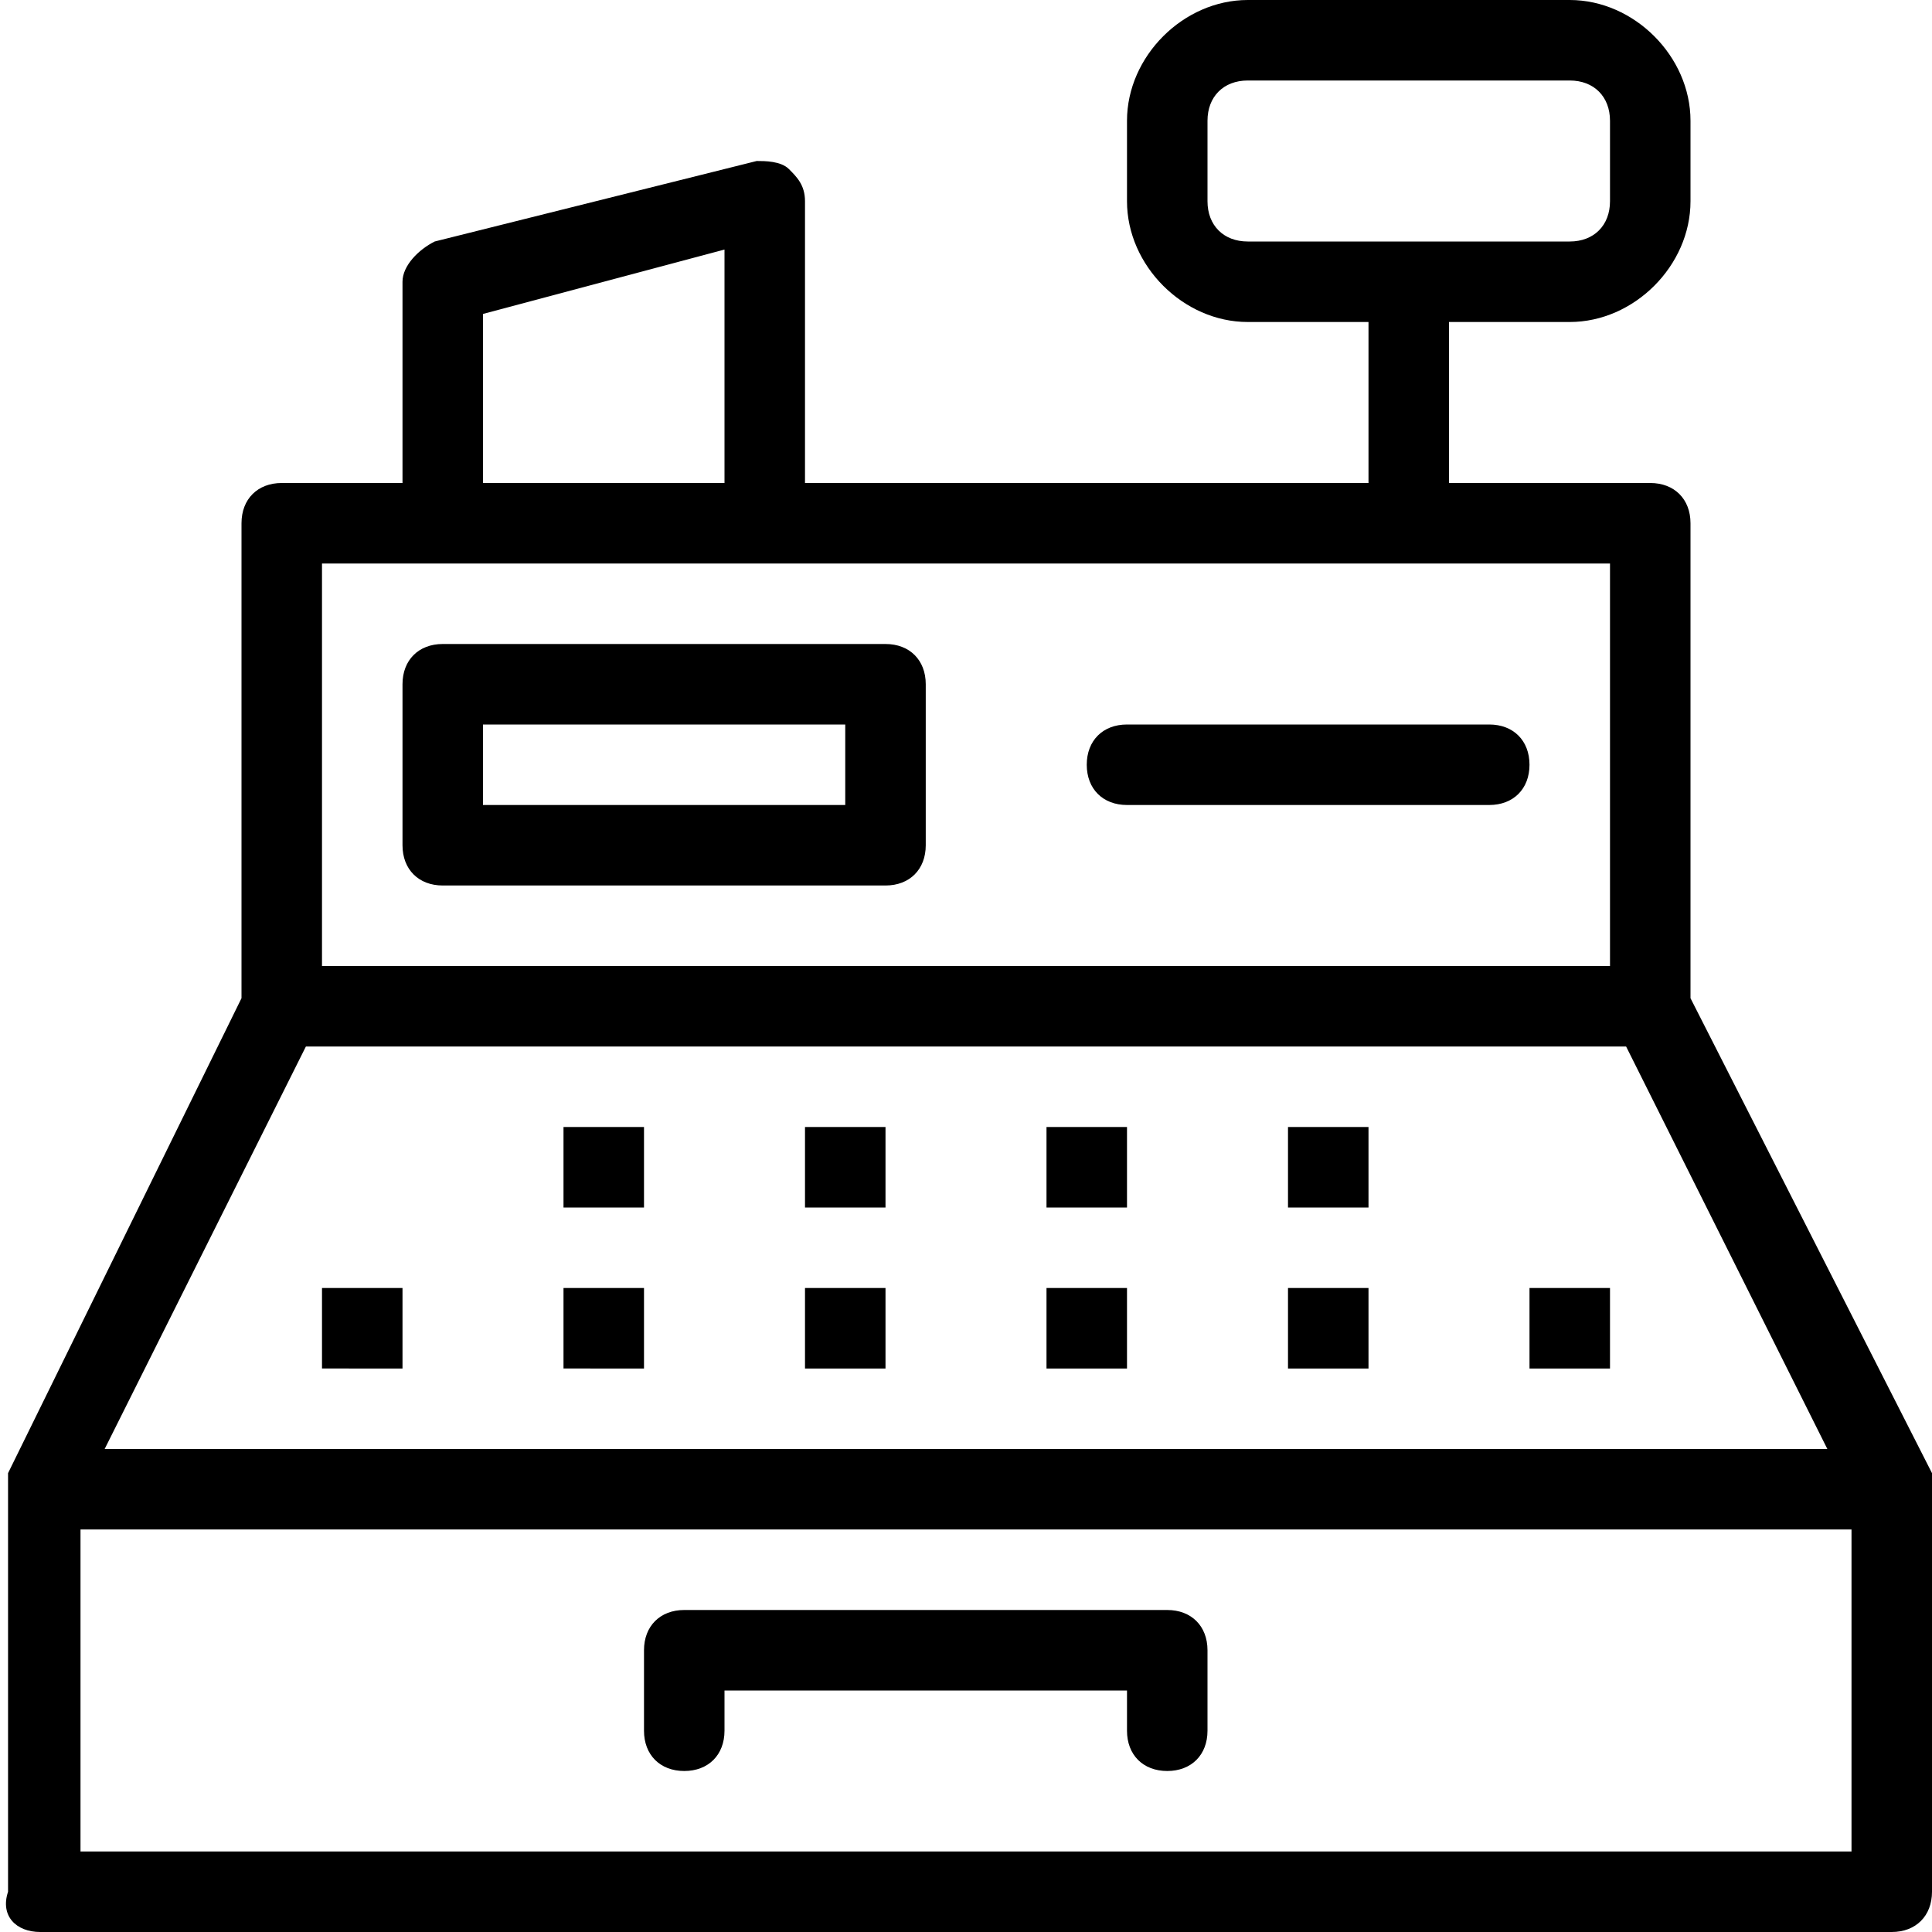
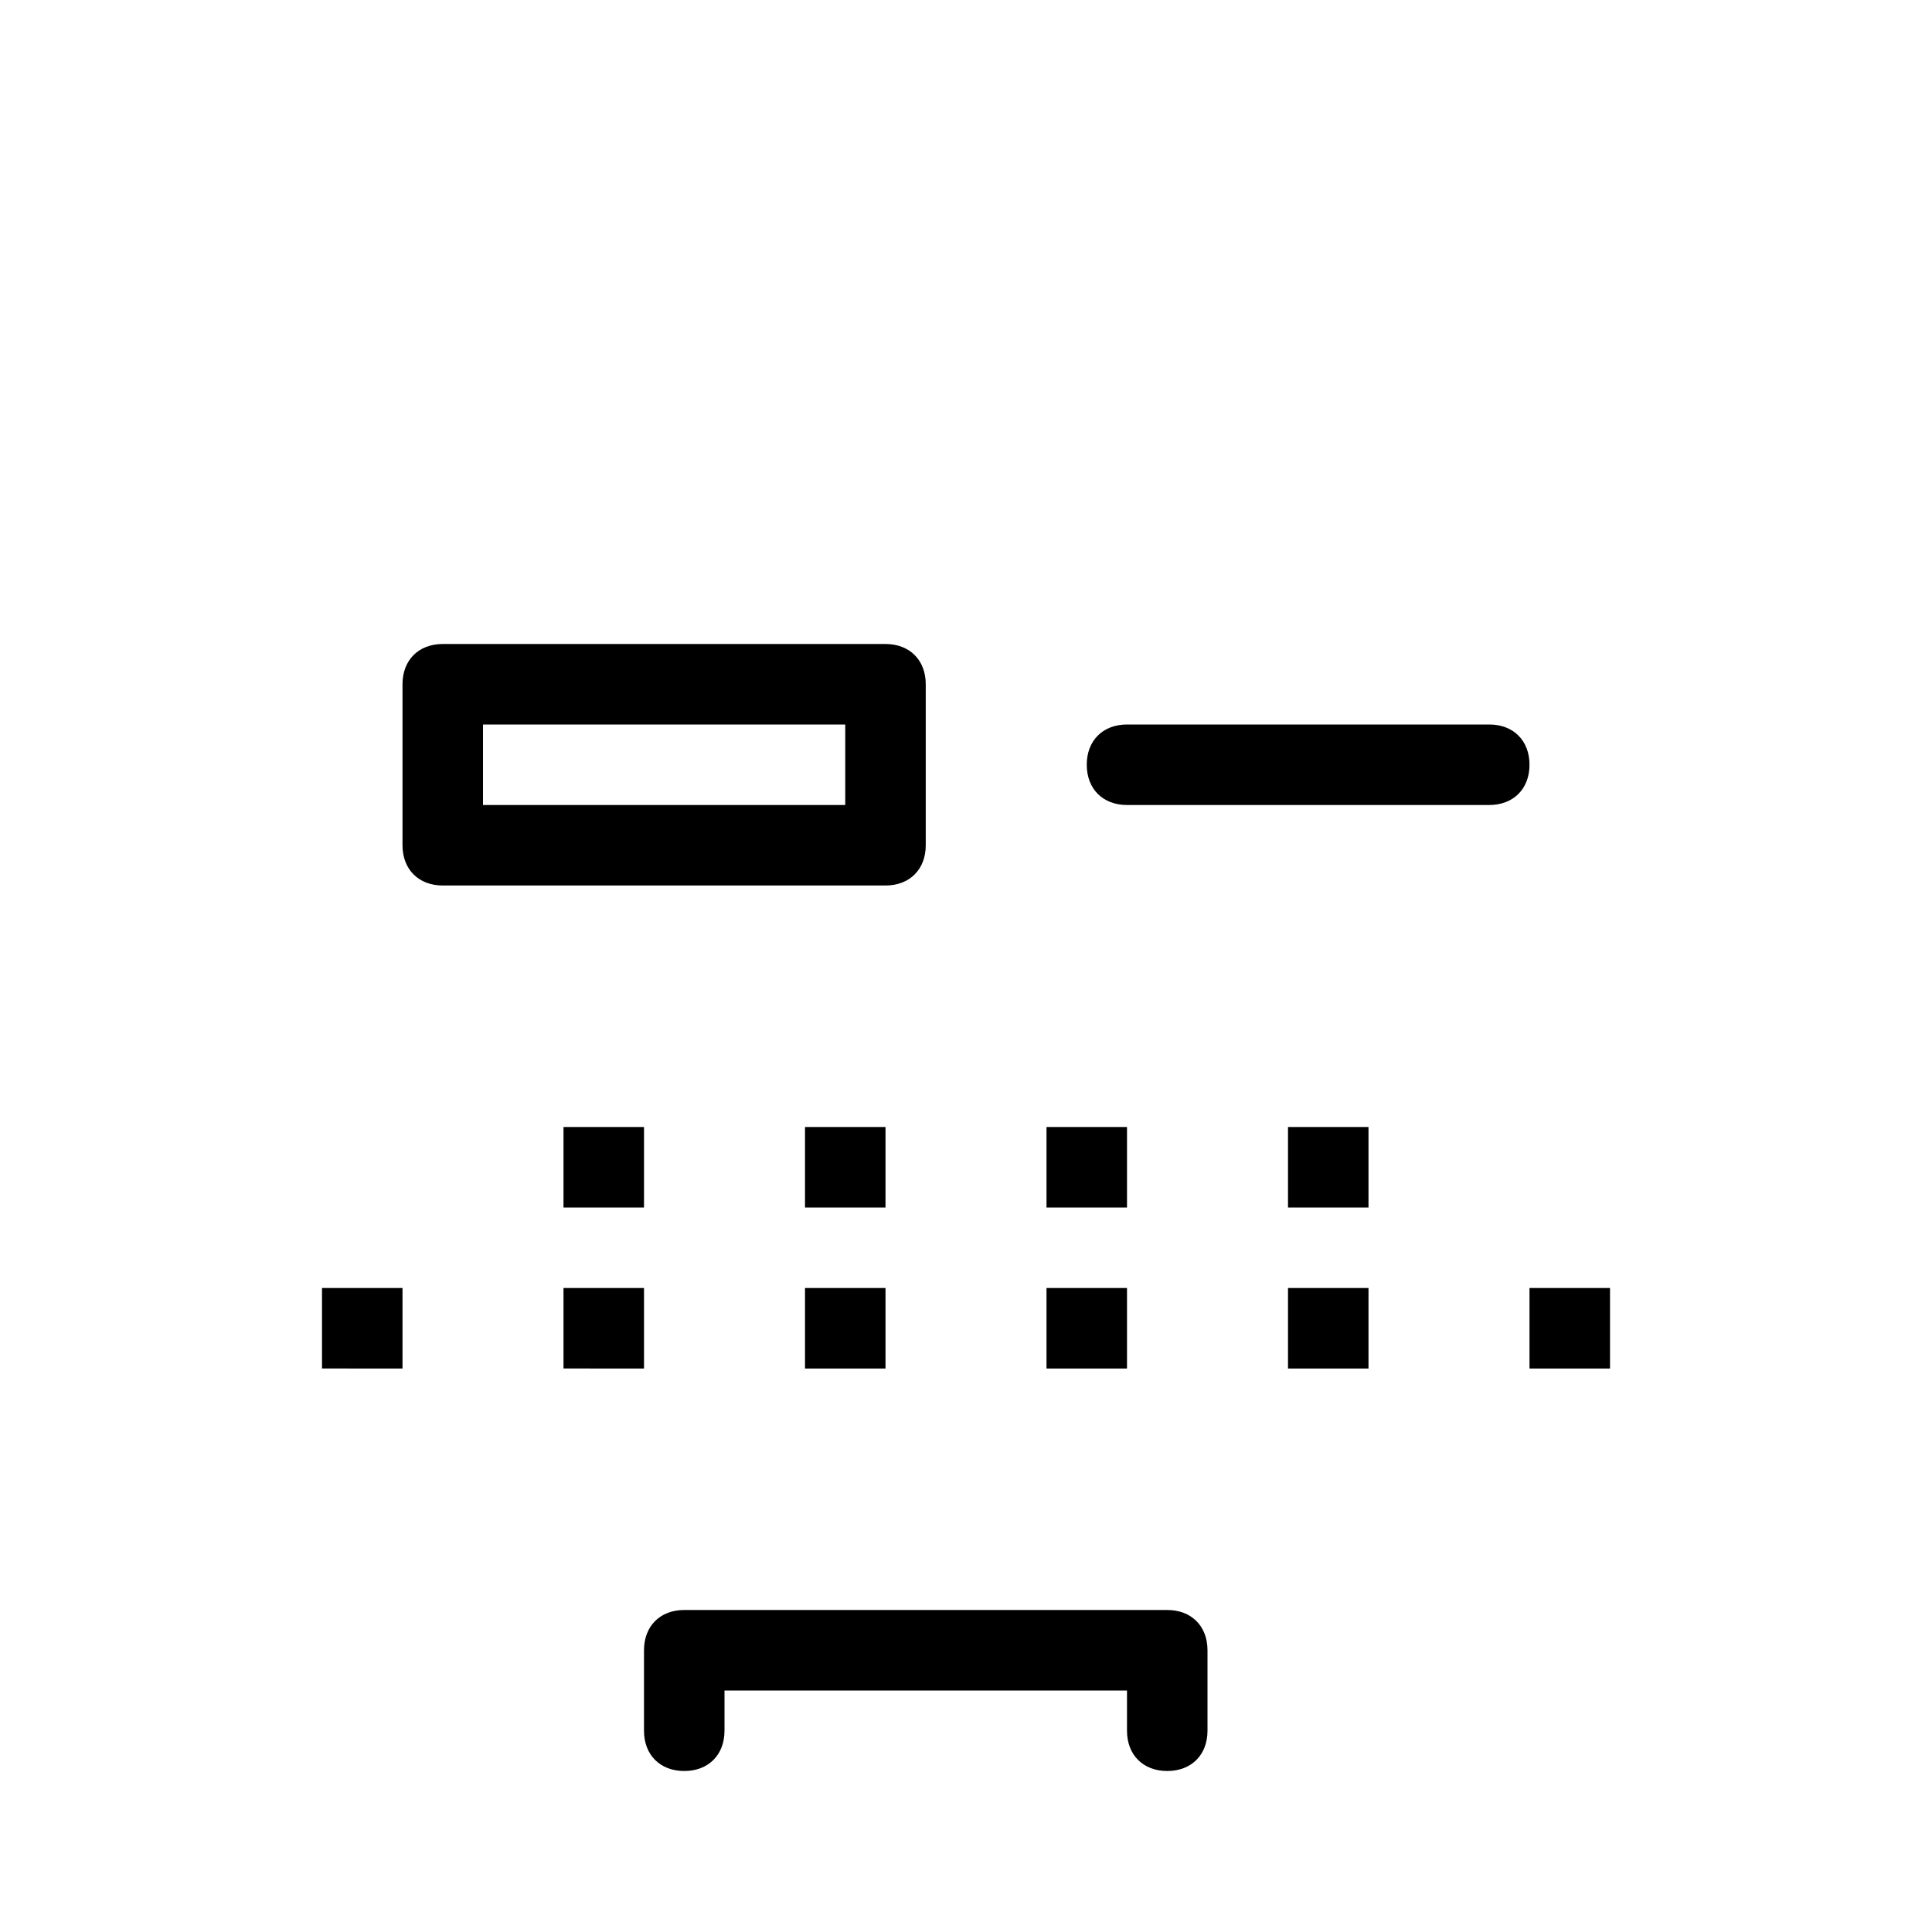
<svg xmlns="http://www.w3.org/2000/svg" width="24" height="24" viewBox="0 0 24 24">
  <title>sales</title>
-   <path d="M24 18.3c-.1 0-.1 0 0 0l-3-5.9V6.5c0-.3-.2-.5-.5-.5H18V4h1.5c.8 0 1.5-.7 1.5-1.5v-1c0-.8-.7-1.5-1.5-1.5h-4c-.8 0-1.5.7-1.5 1.5v1c0 .8.7 1.5 1.5 1.5H17v2h-7V2.5c0-.2-.1-.3-.2-.4S9.5 2 9.4 2l-4 1c-.2.1-.4.3-.4.5V6H3.5c-.3 0-.5.2-.5.5v5.9L.1 18.3v5.2c-.1.3.1.5.4.5h23c.3 0 .5-.2.5-.5v-5-.2zM15 2.5v-1c0-.3.2-.5.5-.5h4c.3 0 .5.2.5.5v1c0 .3-.2.5-.5.5h-4c-.3 0-.5-.2-.5-.5zM6 3.9l3-.8V6H6V3.9zM4 7h16v5H4V7zm-.2 6h16.4l2.5 5H1.3l2.5-5zM23 23H1v-4h22v4z" fill="#000" fill-rule="evenodd" />
  <path d="M8.5 22c.3 0 .5-.2.5-.5V21h5v.5c0 .3.2.5.5.5s.5-.2.5-.5v-1c0-.3-.2-.5-.5-.5h-6c-.3 0-.5.2-.5.5v1c0 .3.2.5.5.5zM16 16h1v1h-1v-1zM19 16h1v1h-1v-1zM16 14h1v1h-1v-1zM13 16h1v1h-1v-1zm0-2h1v1h-1v-1zM7 16h1v1H7v-1zm-3 0h1v1H4v-1zm6 0h1v1h-1v-1zm0-2h1v1h-1v-1zm-3 0h1v1H7v-1zM11 8H5.5c-.3 0-.5.2-.5.5v2c0 .3.2.5.5.5H11c.3 0 .5-.2.5-.5v-2c0-.3-.2-.5-.5-.5zm-.5 2H6V9h4.5v1zM18.5 9H14c-.3 0-.5.2-.5.5s.2.5.5.5h4.5c.3 0 .5-.2.5-.5s-.2-.5-.5-.5z" fill="#000" fill-rule="evenodd" />
</svg>